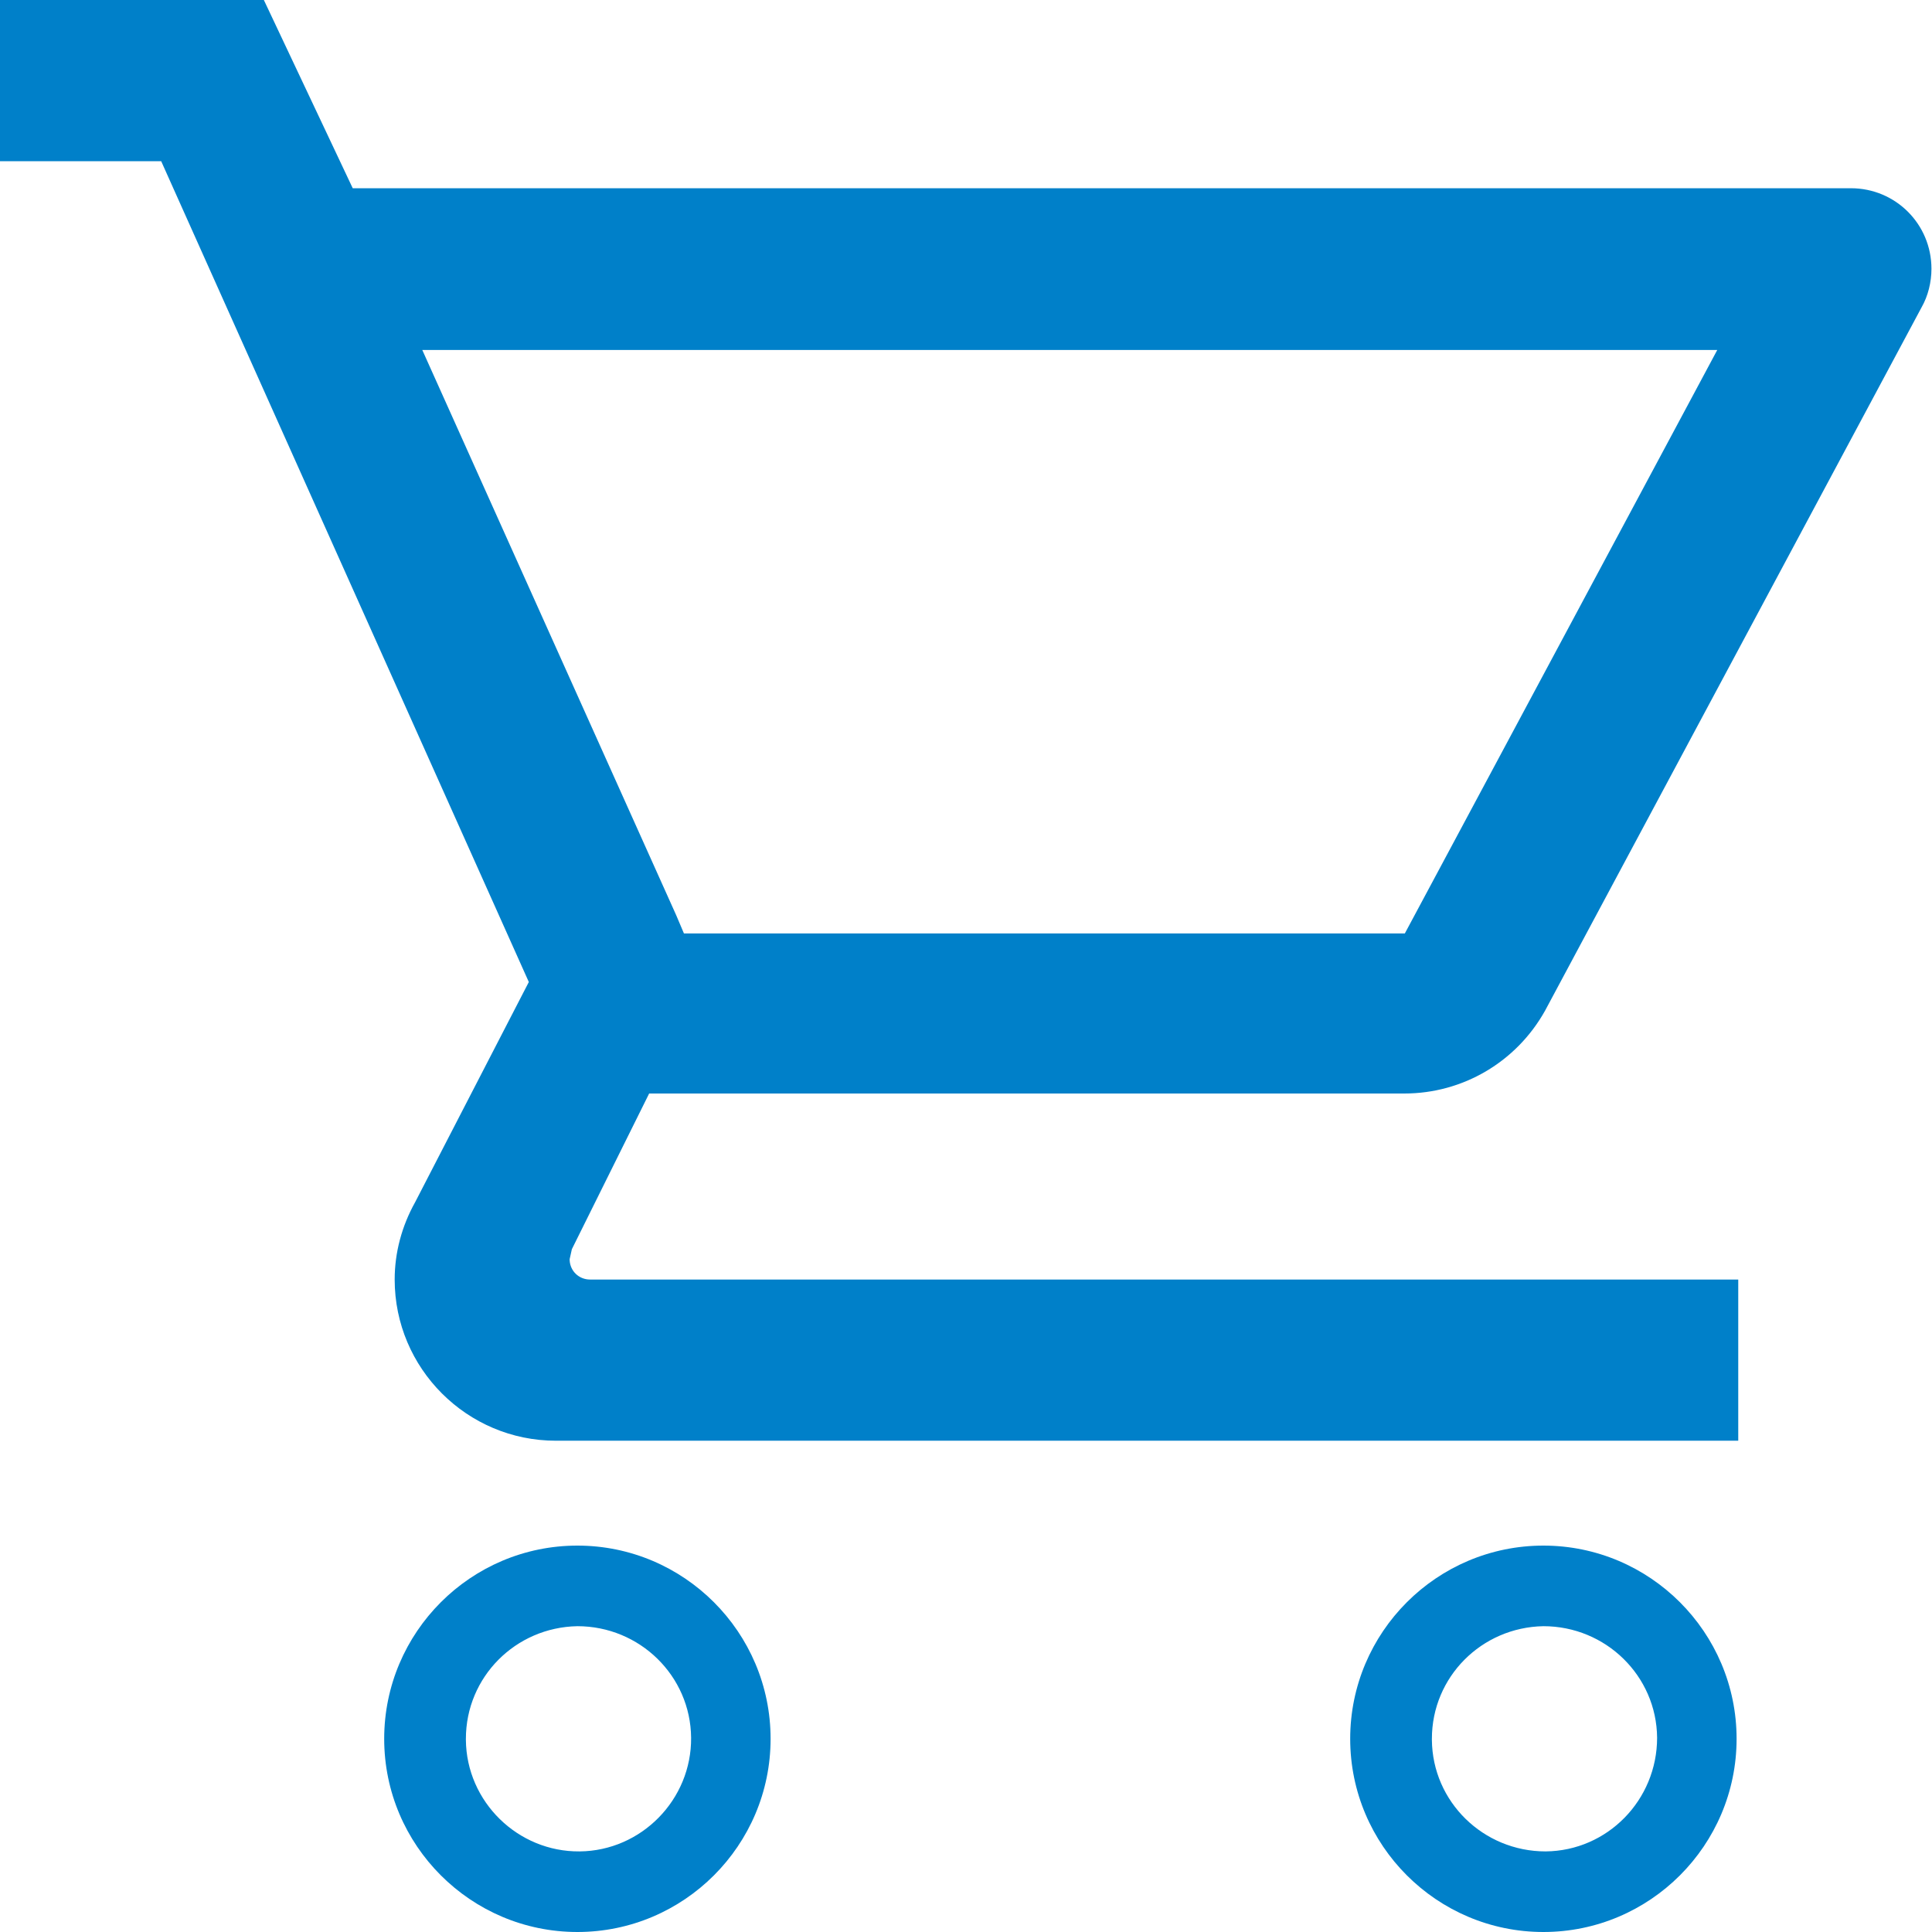
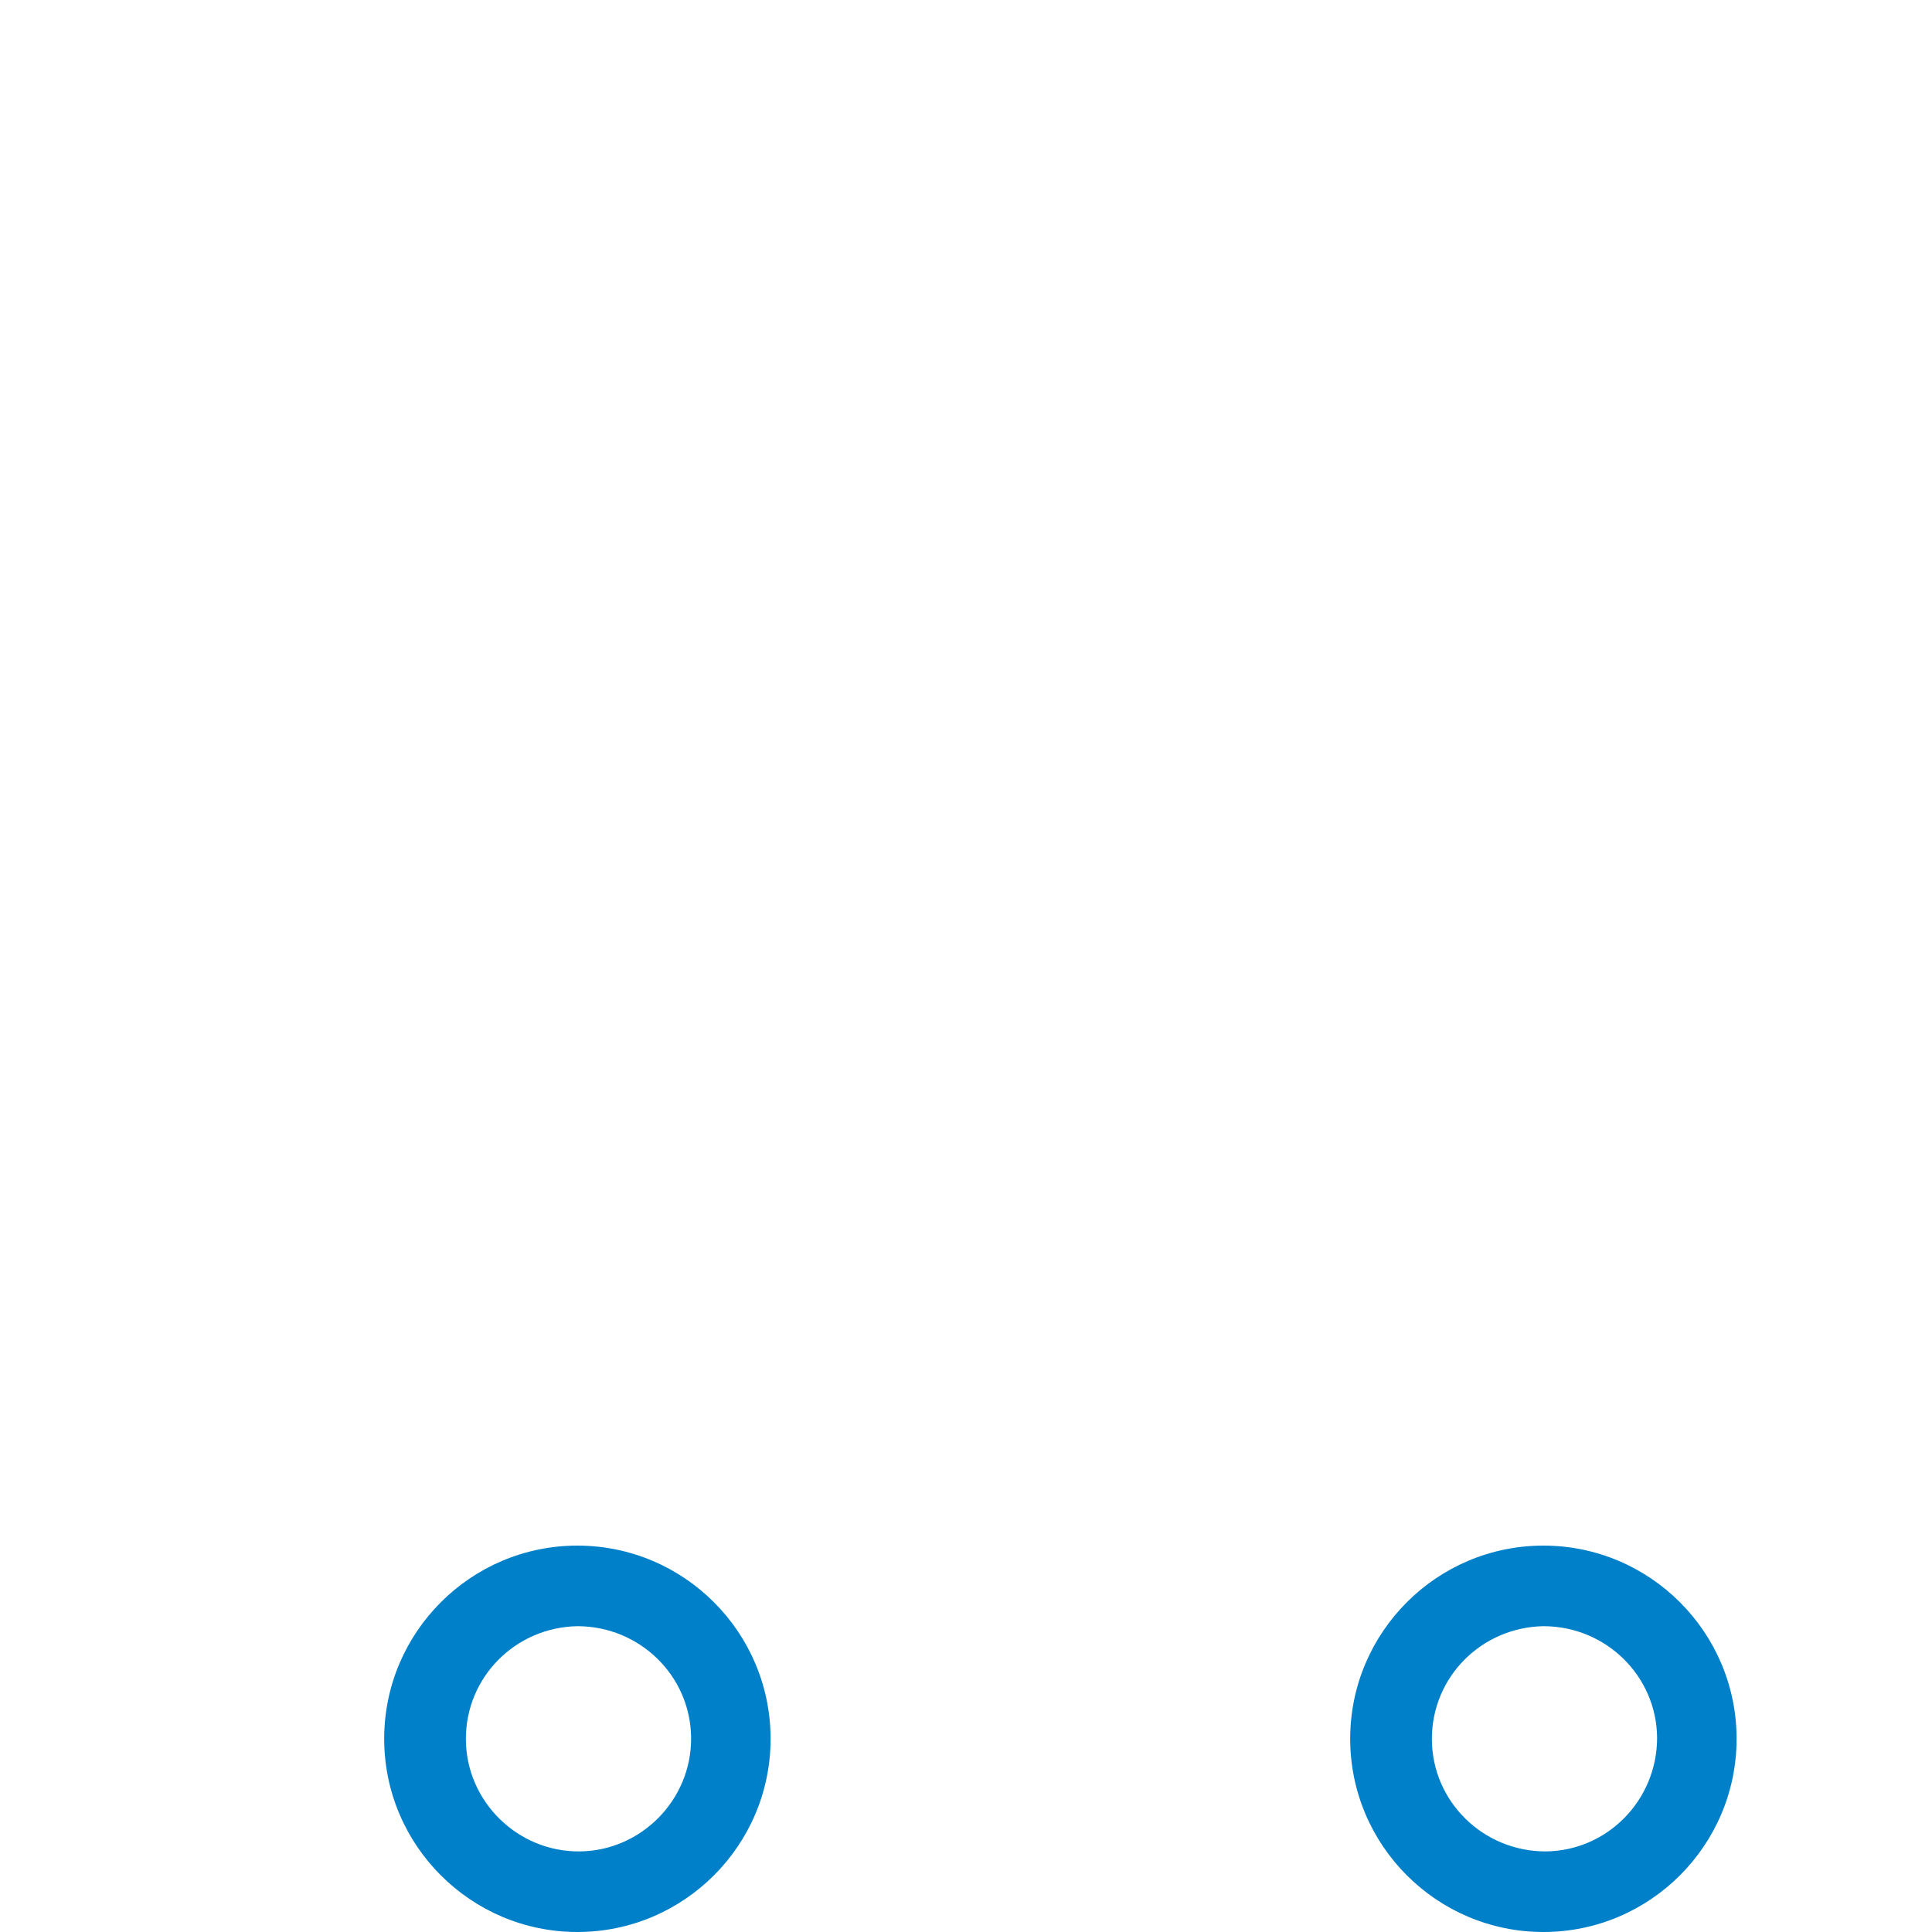
<svg xmlns="http://www.w3.org/2000/svg" id="Ebene_1" data-name="Ebene 1" viewBox="0 0 35 35">
  <defs>
    <style>
      .cls-1 {
        fill: #0080c9;
      }
    </style>
  </defs>
  <g id="Ebene_2" data-name="Ebene 2">
    <g id="Consumer_Products" data-name="Consumer Products">
      <path class="cls-1" d="M10.46,29.46c1.13,0,2.05.9,2.06,2.02s-.9,2.05-2.02,2.06-2.05-.9-2.06-2.02c0,0,0-.01,0-.02,0-1.12.9-2.02,2.02-2.04M10.46,28c-1.93,0-3.5,1.57-3.5,3.5s1.57,3.5,3.5,3.5,3.5-1.57,3.5-3.5c0-1.93-1.57-3.5-3.5-3.5Z" />
      <path class="cls-1" d="M27.96,29.46c1.13,0,2.05.9,2.06,2.02,0,1.13-.9,2.05-2.02,2.06-1.13,0-2.05-.9-2.06-2.02,0,0,0-.01,0-.02,0-1.12.9-2.02,2.02-2.04M27.96,28c-1.93,0-3.5,1.57-3.5,3.5s1.57,3.5,3.5,3.5c1.93,0,3.5-1.57,3.5-3.5s-1.57-3.5-3.5-3.5Z" />
-       <path class="cls-1" d="M31.11,6.34l-5.66,10.57h-13.06l-.14-.33L7.65,6.34h23.47M4.78,0H0v2.92h2.92l6.66,14.87-2.06,3.99c-.24.43-.37.91-.37,1.4,0,1.61,1.31,2.92,2.92,2.92h21.42v-2.92H10.69c-.2,0-.36-.15-.37-.35,0,0,0-.01,0-.02l.04-.18,1.4-2.82h13.68c1.06,0,2.03-.57,2.55-1.5l6.82-12.74c.12-.21.18-.46.18-.7,0-.81-.65-1.46-1.46-1.46H6.39L4.78,0Z" />
    </g>
  </g>
</svg>